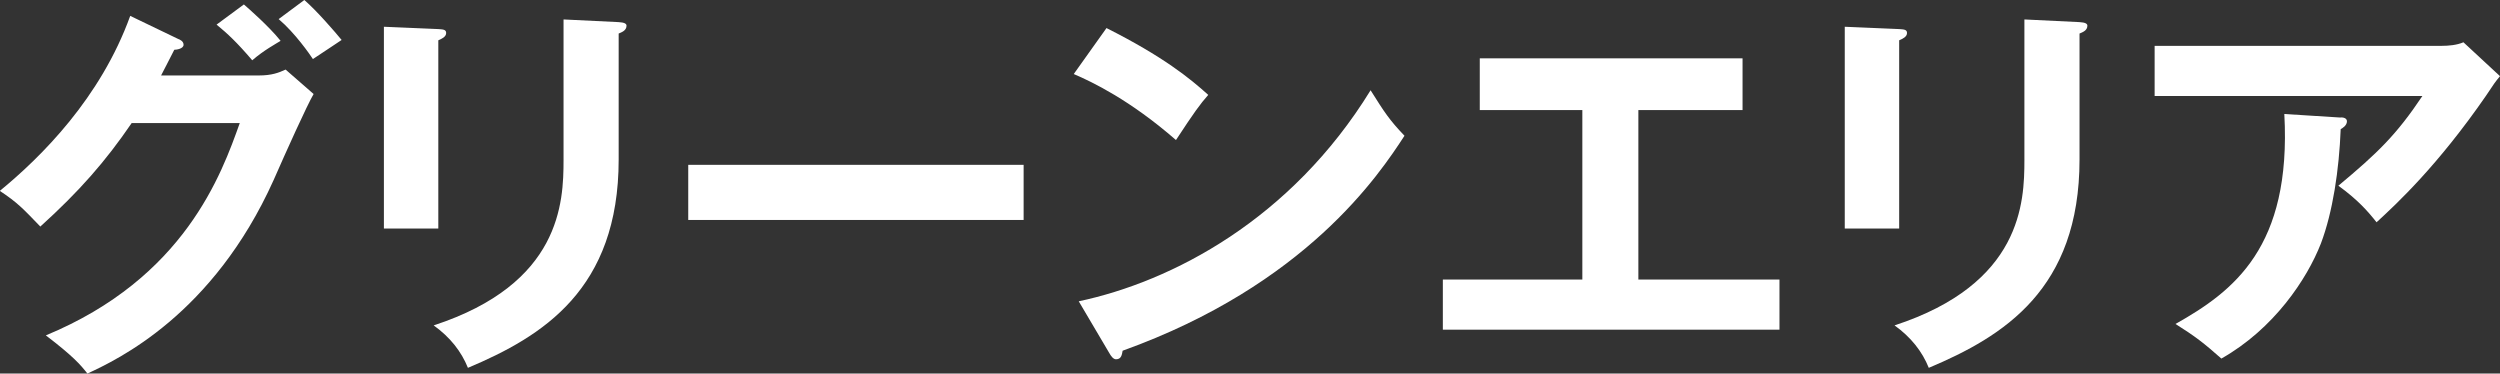
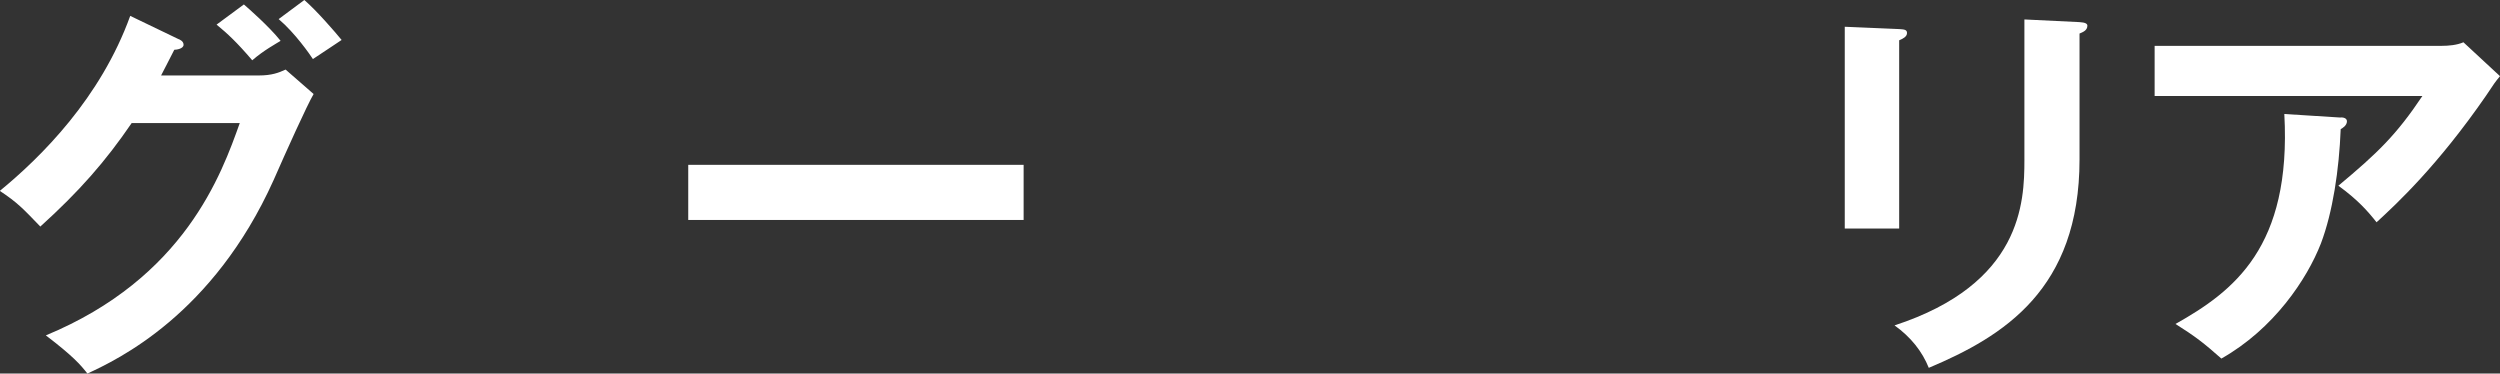
<svg xmlns="http://www.w3.org/2000/svg" id="_レイヤー_2" viewBox="0 0 140.14 20.94">
  <rect x="0" y="0" width="140.14" height="20.94" fill="#333333" stroke="none" />
  <defs>
    <style>.cls-1{fill:#fff;stroke-width:0px;}</style>
  </defs>
  <g id="L">
    <path class="cls-1" d="M14.51,4.23c.72,0,1.11-.15,1.5-.33l1.57,1.37c-.37.63-1.53,3.2-2.24,4.82-3.4,7.56-8.76,10.07-10.44,10.85-.39-.5-.81-.98-2.33-2.14,7.78-3.22,9.85-9.04,10.87-11.9h-6.06c-1.46,2.14-2.94,3.83-5.12,5.8-.98-1.02-1.29-1.35-2.27-2C2.31,8.8,5.64,5.49,7.3.89l2.68,1.29c.11.04.31.13.31.33,0,.22-.39.28-.52.28-.26.52-.44.85-.74,1.44h5.49ZM13.66.24c.3.26,1.42,1.24,2.07,2.05-.24.15-.96.54-1.59,1.09-.87-1.02-1.39-1.5-2-2l1.53-1.13ZM17.06,0c.72.63,1.66,1.72,2.09,2.24-.11.07-1.07.72-1.61,1.07-.17-.26-1-1.46-1.92-2.24l1.44-1.07Z" />
-     <path class="cls-1" d="M24.57,1.63c.26.02.44.02.44.22,0,.22-.26.33-.44.41v10.55h-3.05V1.5l3.05.13ZM34.68,1.24c.33.02.44.09.44.2,0,.28-.28.37-.44.44v7.06c0,7.28-4.25,9.91-8.45,11.68-.37-.92-1-1.72-1.92-2.38,7.13-2.33,7.28-6.89,7.28-9.28V1.09l3.09.15Z" />
    <path class="cls-1" d="M57.38,9.24v3.09h-18.8v-3.09h18.8Z" />
-     <path class="cls-1" d="M62.02,1.57c3.2,1.61,4.69,2.83,5.71,3.75-.46.52-.78.96-1.81,2.53-2.57-2.24-4.68-3.25-5.73-3.7l1.83-2.57ZM60.47,16.89c5.23-1.11,11.9-4.58,16.36-11.83.78,1.24,1.05,1.66,1.9,2.55-1.42,2.18-5.51,8.35-15.8,12.05-.04.22-.07.48-.37.48-.15,0-.28-.17-.39-.37l-1.7-2.88Z" />
-     <path class="cls-1" d="M91.84,15.67h7.91v2.81h-18.87v-2.81h7.82V6.17h-5.75v-2.9h14.73v2.9h-5.84v9.5Z" />
    <path class="cls-1" d="M106.46,1.63c.26.02.44.02.44.22,0,.22-.26.33-.44.41v10.55h-3.05V1.5l3.05.13ZM116.57,1.24c.33.02.44.09.44.2,0,.28-.28.37-.44.44v7.06c0,7.28-4.25,9.91-8.45,11.68-.37-.92-1-1.72-1.92-2.38,7.13-2.33,7.28-6.89,7.28-9.28V1.09l3.09.15Z" />
    <path class="cls-1" d="M136.87,2.57c.39,0,.85-.04,1.22-.2l2.05,1.9c-.26.31-.35.44-.78,1.09-2.72,3.94-5.03,6.08-6.14,7.1-.48-.61-1.05-1.26-2.14-2.05,2.22-1.85,3.25-2.85,4.71-5.03h-15.01v-2.81h16.1ZM131.21,6.58c.15,0,.35.04.35.22,0,.24-.26.39-.35.44-.09,2.27-.44,4.64-1.11,6.41-.78,2-2.64,4.79-5.58,6.45-.98-.87-1.46-1.24-2.57-1.94,3.25-1.83,6.51-4.29,6.1-11.77l3.16.2Z" />
  </g>
</svg>